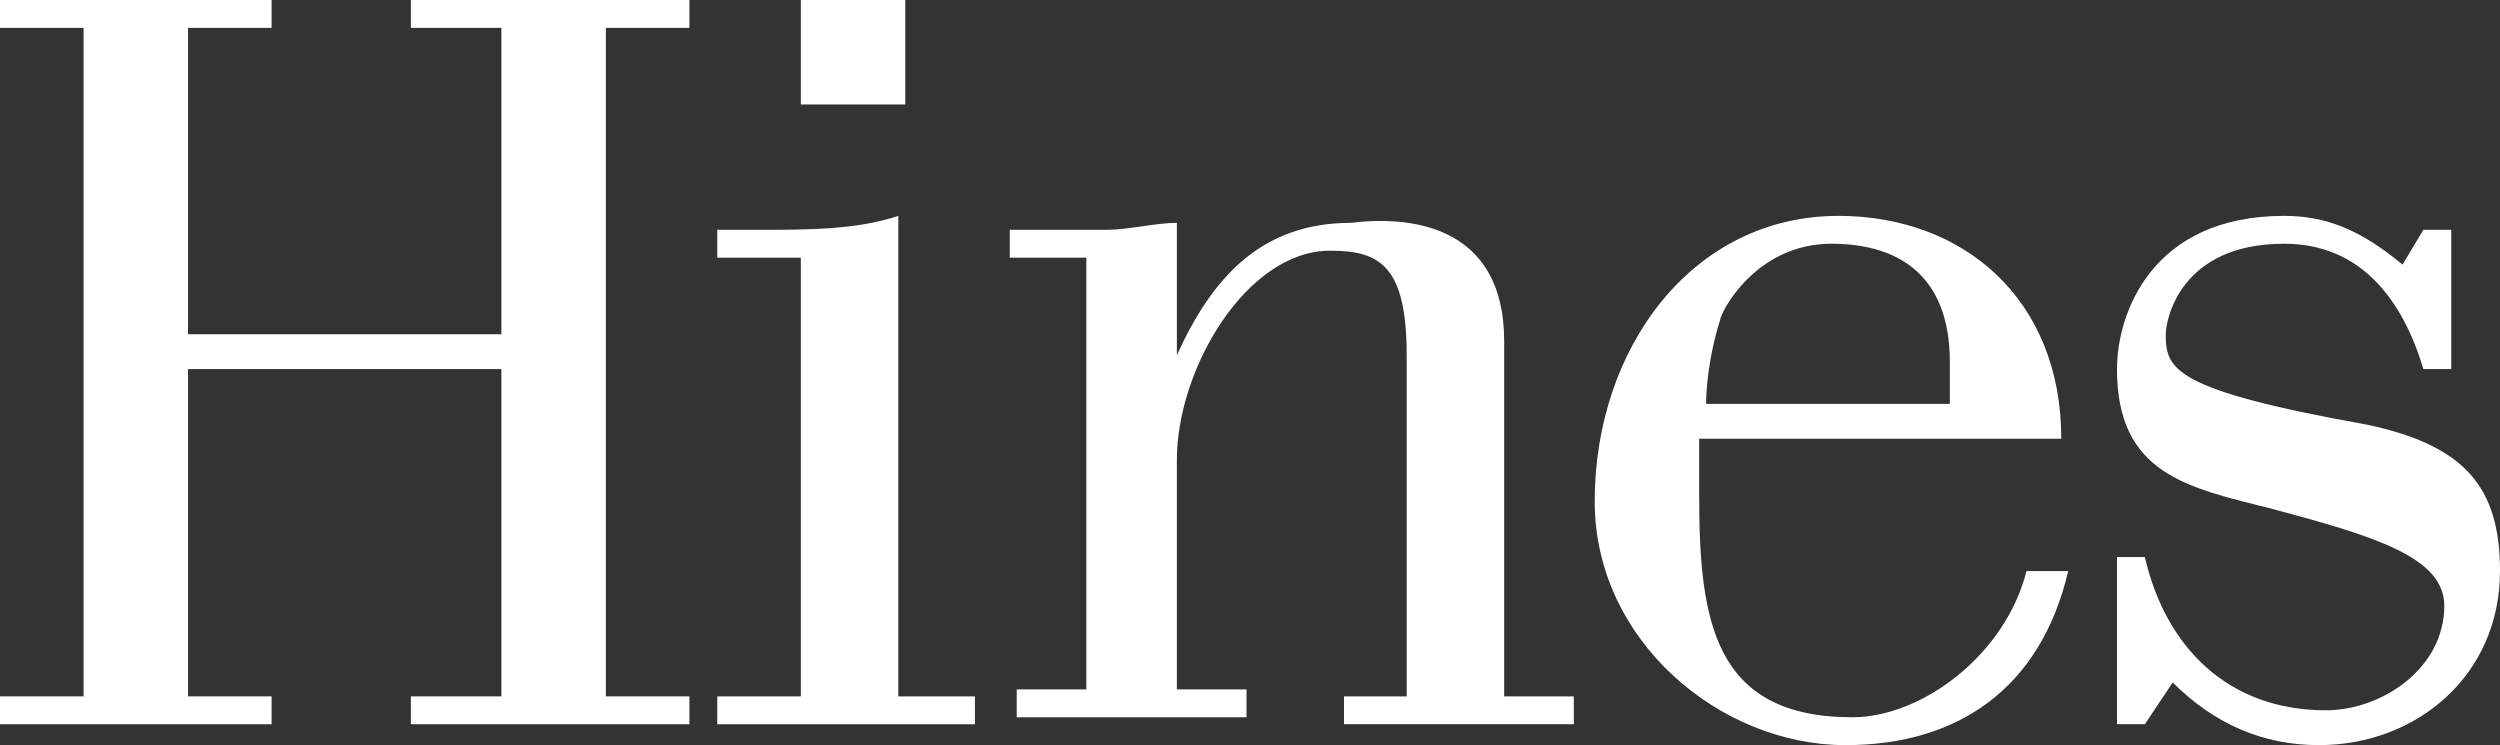
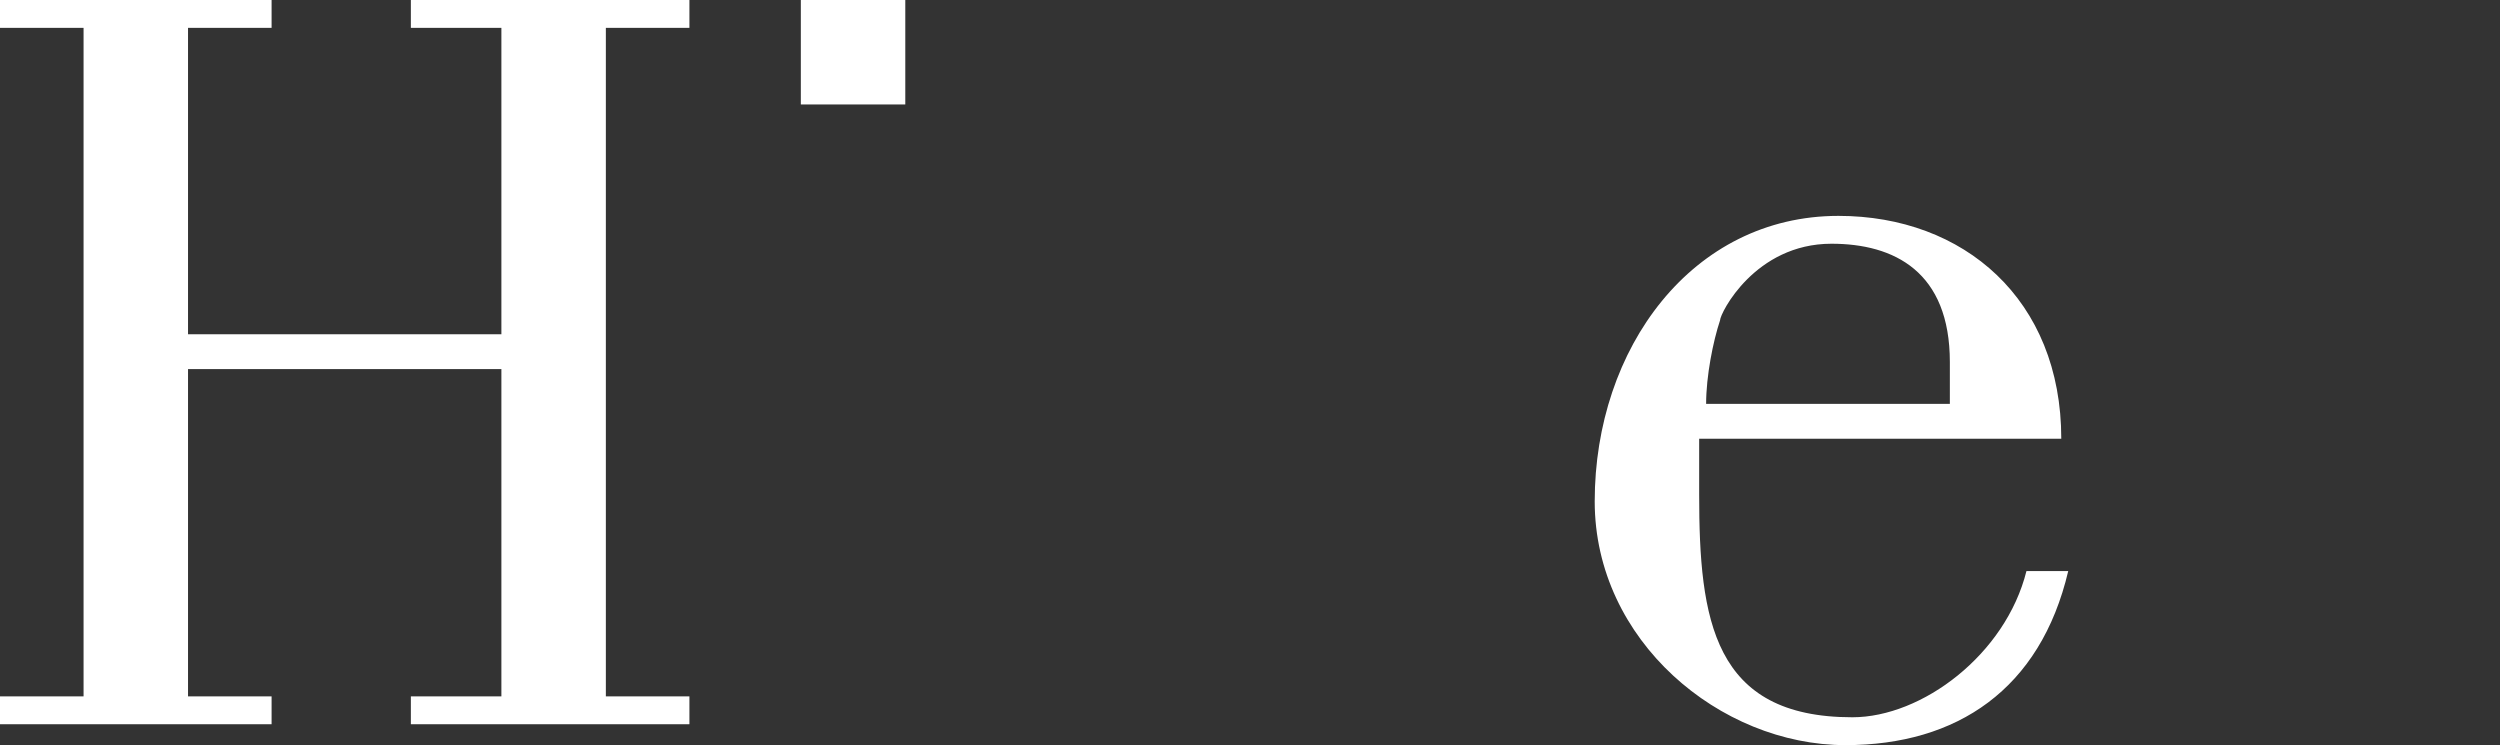
<svg xmlns="http://www.w3.org/2000/svg" id="uuid-7f13646f-8cd3-4769-b1ca-d027c4dd1bf5" data-name="Layer 1" width="35.9" height="10.7" viewBox="0 0 35.9 10.7">
  <rect x="0" y="0" width="35.9" height="10.7" fill="#333333" stroke="none" />
  <defs>
    <style>
      .uuid-4b7d8735-0757-4c52-8586-6751eabf9795 {
        fill: #fff;
      }
    </style>
  </defs>
  <polygon class="uuid-4b7d8735-0757-4c52-8586-6751eabf9795" points="7.2 4.8 7.2 .4 5.9 .4 5.9 0 9.9 0 9.9 .4 8.7 .4 8.7 10 9.9 10 9.9 10.4 5.9 10.4 5.9 10 7.2 10 7.2 5.3 2.7 5.3 2.7 10 3.9 10 3.9 10.4 0 10.4 0 10 1.2 10 1.2 .4 0 .4 0 0 3.9 0 3.9 .4 2.7 .4 2.7 4.8 7.2 4.8" />
-   <path class="uuid-4b7d8735-0757-4c52-8586-6751eabf9795" d="m10.3,10.4v-.4h1.2V3.7h-1.2v-.4h.6c.7,0,1.4,0,2-.2v6.9h1.1v.4h-3.7Z" />
-   <path class="uuid-4b7d8735-0757-4c52-8586-6751eabf9795" d="m15.5,3.7h-1v-.4h1.4c.3,0,.7-.1,1-.1v1.9h0c.5-1.1,1.2-1.9,2.5-1.9.8-.1,2.2,0,2.2,1.7v5.1h1v.4h-3.3v-.4h.9v-4.9c0-1.3-.4-1.5-1.1-1.5-1.2,0-2.2,1.7-2.2,3v3.3h1v.4h-3.3v-.4h1V3.7h-.1Z" />
  <path class="uuid-4b7d8735-0757-4c52-8586-6751eabf9795" d="m29.1,8.2c-.3,1.2-1.5,2.1-2.5,2.1-2,0-2.2-1.4-2.2-3.2v-.8h5.2c0-2-1.4-3.2-3.2-3.2-2.1,0-3.5,1.9-3.5,4.1,0,2,1.8,3.5,3.6,3.5,1.6,0,2.8-.8,3.2-2.5,0,0-.6,0-.6,0Zm-4.6-2.4c0-.4.1-.9.2-1.2,0-.1.5-1.1,1.6-1.1.9,0,1.7.4,1.7,1.7v.6h-3.5Z" />
-   <path class="uuid-4b7d8735-0757-4c52-8586-6751eabf9795" d="m35.2,3.3v2h-.4c-.3-1-.9-1.8-2-1.8-1.5,0-1.7,1.1-1.7,1.3,0,.5.1.8,2.9,1.3,1.4.3,1.9.9,1.9,2.1,0,1.5-1.2,2.5-2.6,2.5-.8,0-1.5-.3-2.1-.9l-.4.6h-.4v-2.4h.4c.3,1.3,1.2,2.2,2.6,2.2.8,0,1.7-.6,1.7-1.5,0-.7-1-1-2.5-1.4-1.2-.3-2.2-.5-2.2-2,0-.8.5-2.2,2.4-2.2.6,0,1.1.2,1.7.7l.3-.5s.4,0,.4,0Z" />
  <rect class="uuid-4b7d8735-0757-4c52-8586-6751eabf9795" x="11.5" width="1.5" height="1.5" />
</svg>